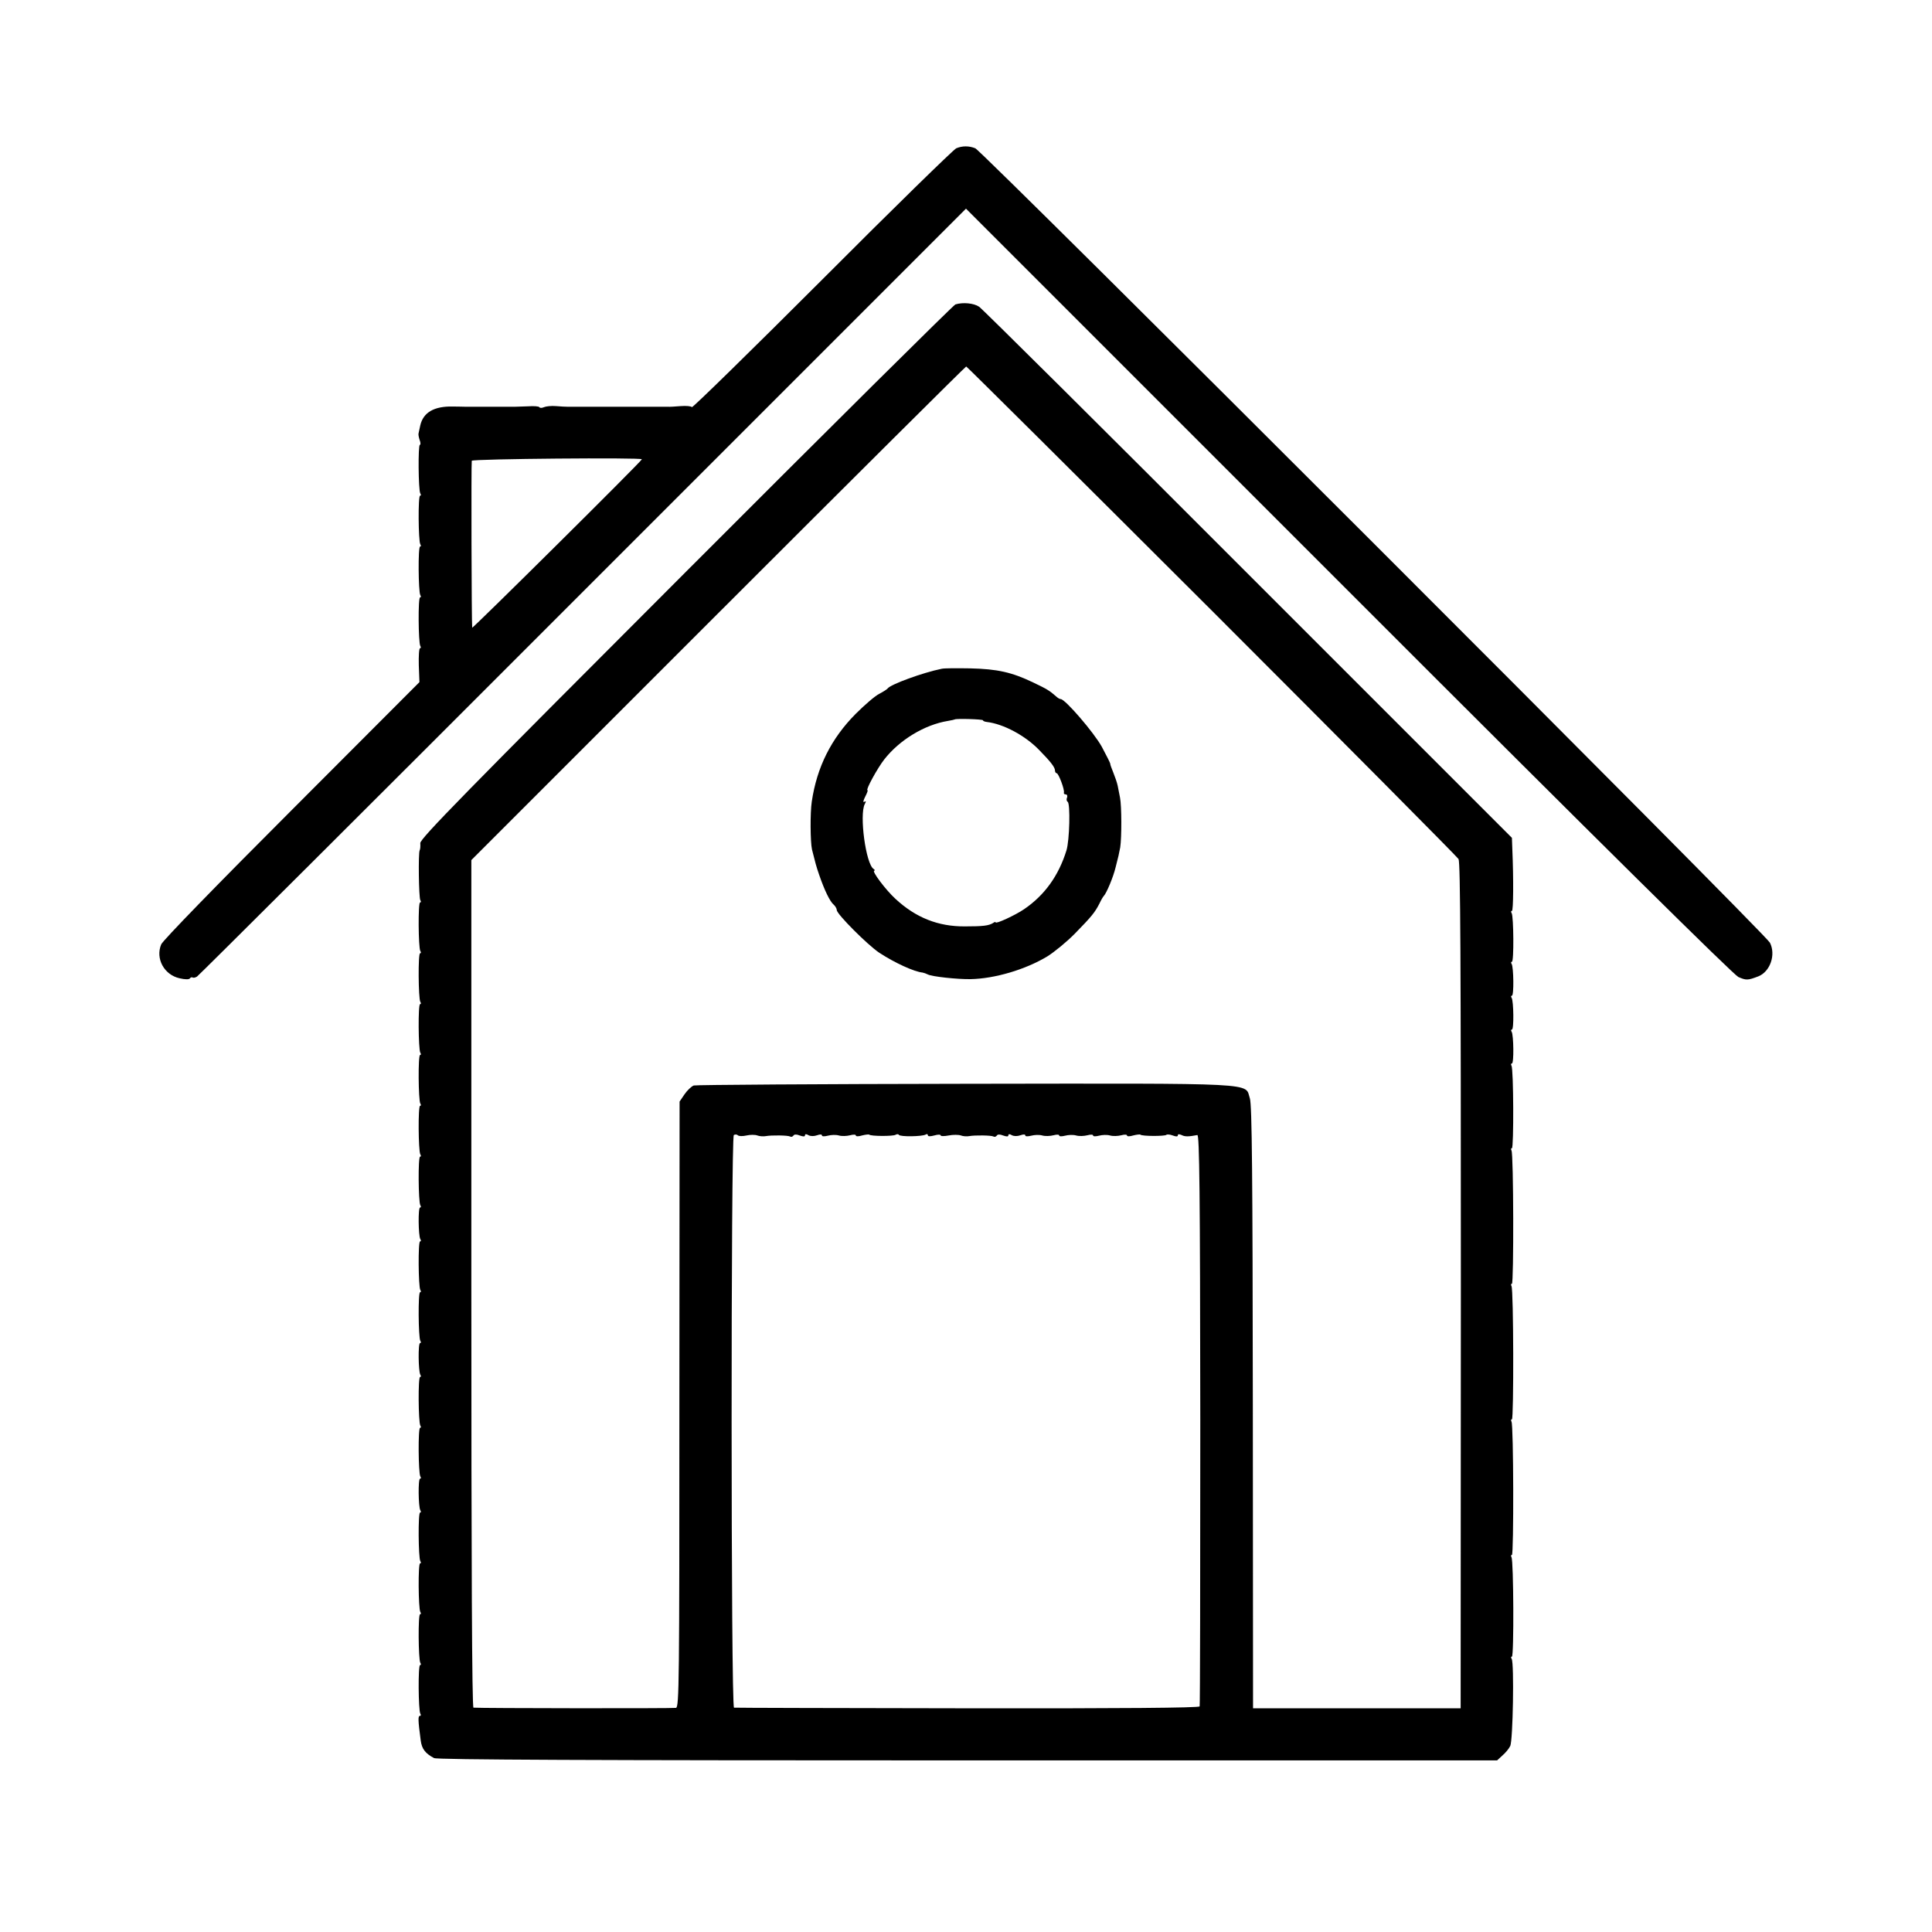
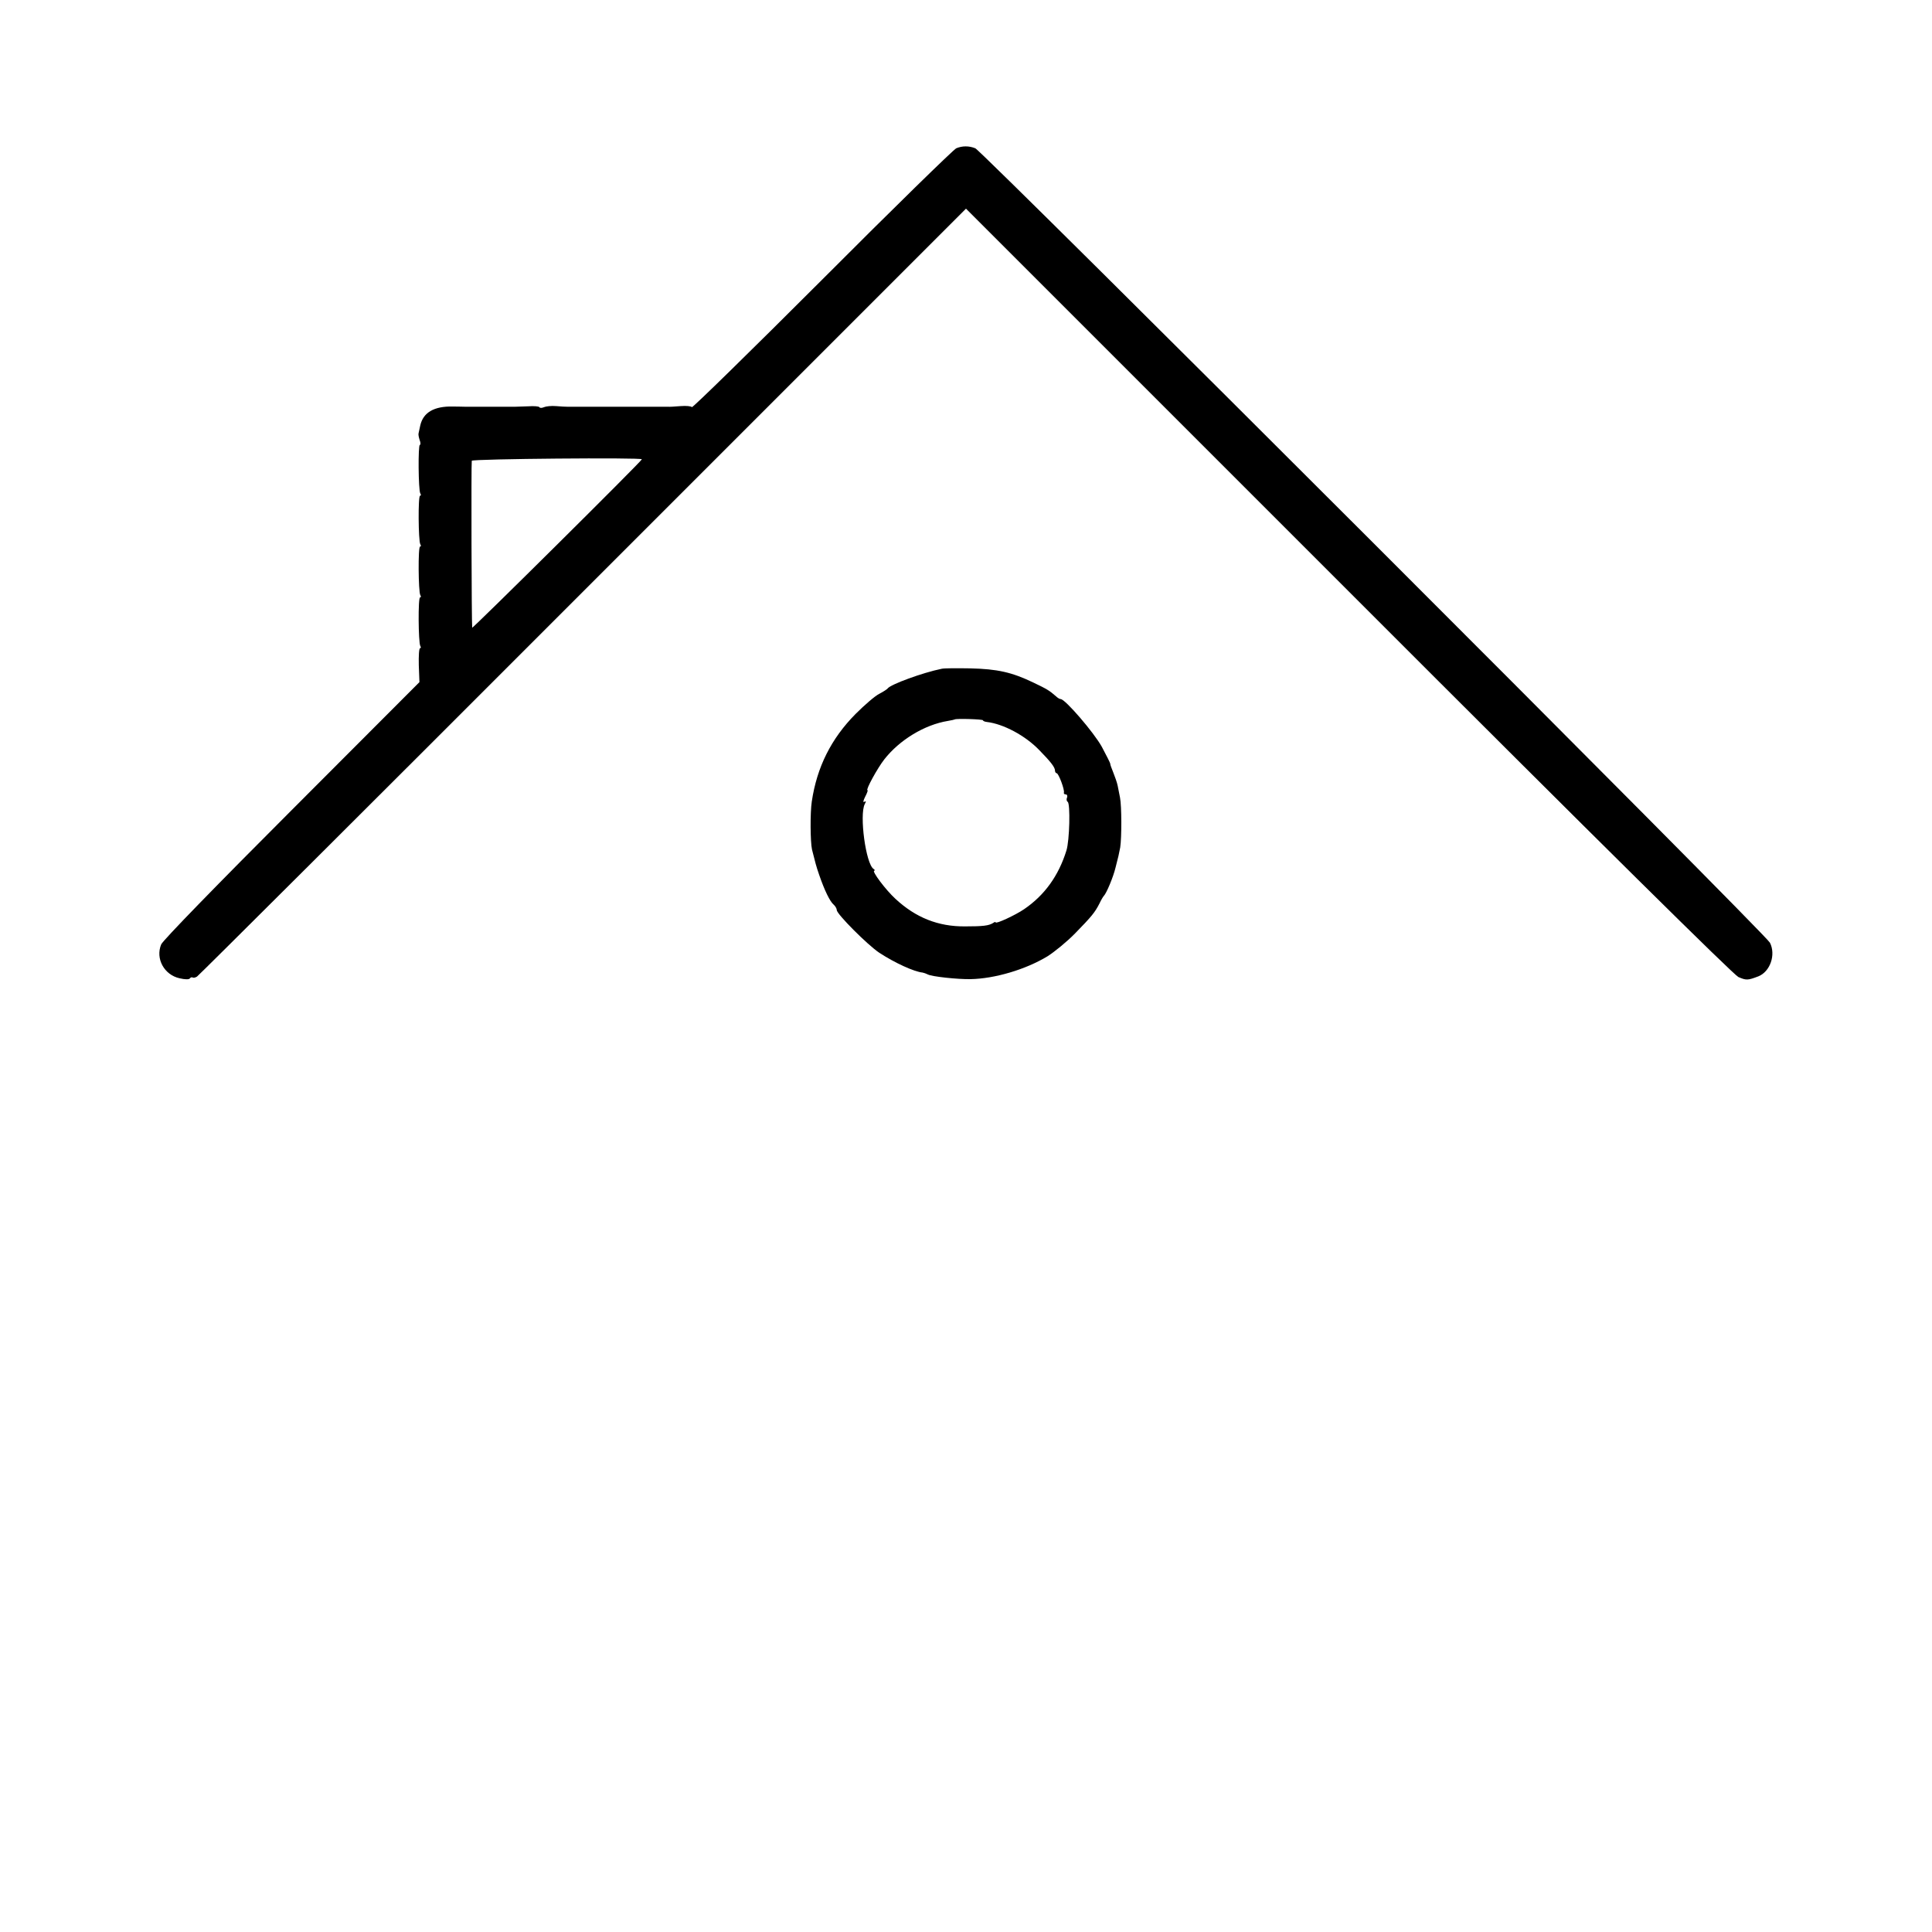
<svg xmlns="http://www.w3.org/2000/svg" version="1.0" width="912pt" height="912pt" viewBox="0 0 912 912" preserveAspectRatio="xMidYMid meet">
  <g transform="translate(0,912) scale(0.1,-0.1)" fill="#000000" stroke="none">
    <path d="M4514 8420 c-12 -5 -297 -283 -632 -619 -336 -336 -613 -607 -616 -603 -3 5 -27 7 -53 5 -26 -2 -54 -4 -60 -3 -7 0 -33 0 -58 0 -25 0 -52 0 -60 0 -8 0 -35 0 -60 0 -25 0 -52 0 -60 0 -8 0 -35 0 -60 0 -25 0 -52 0 -60 0 -8 0 -35 0 -60 0 -25 0 -51 0 -57 0 -7 0 -31 1 -53 3 -22 2 -48 -1 -57 -5 -9 -4 -19 -5 -22 0 -2 4 -26 6 -53 4 -26 -1 -54 -2 -60 -2 -7 0 -33 0 -58 0 -25 0 -52 0 -60 0 -8 0 -35 0 -60 0 -25 0 -52 0 -60 0 -8 0 -34 1 -57 1 -89 2 -140 -28 -154 -89 -3 -15 -7 -31 -8 -37 -2 -5 1 -20 5 -32 5 -13 5 -23 1 -23 -9 0 -7 -214 2 -229 4 -6 4 -11 -1 -11 -10 0 -8 -213 1 -229 4 -6 4 -11 -1 -11 -10 0 -8 -213 1 -229 4 -6 4 -11 -1 -11 -10 0 -8 -213 1 -229 4 -6 3 -11 -1 -11 -5 0 -7 -36 -6 -80 l3 -80 -603 -604 c-348 -348 -609 -616 -616 -634 -28 -67 14 -144 87 -160 25 -6 44 -6 48 -1 3 5 9 7 13 5 4 -3 13 -1 21 4 8 5 828 822 1822 1817 l1808 1808 1805 -1805 c1206 -1207 1817 -1810 1841 -1822 37 -16 44 -16 94 3 56 22 84 102 55 159 -21 42 -3719 3738 -3751 3750 -30 12 -61 12 -90 0z m-1484 -1468 c0 -8 -800 -801 -801 -795 -3 19 -5 779 -2 788 3 9 803 16 803 7z" />
-     <path d="M4510 7683 c-8 -2 -580 -569 -1271 -1261 -1048 -1049 -1256 -1261 -1255 -1282 1 -14 0 -29 -3 -34 -7 -15 -4 -222 3 -235 4 -6 4 -11 -1 -11 -10 0 -8 -213 1 -229 4 -6 4 -11 -1 -11 -10 0 -8 -213 1 -229 4 -6 4 -11 -1 -11 -10 0 -8 -213 1 -229 4 -6 4 -11 -1 -11 -10 0 -8 -213 1 -229 4 -6 4 -11 -1 -11 -10 0 -8 -213 1 -229 4 -6 4 -11 -1 -11 -10 0 -8 -213 1 -229 4 -6 4 -11 -1 -11 -10 0 -8 -133 1 -149 4 -6 4 -11 -1 -11 -10 0 -8 -213 1 -229 4 -6 4 -11 -1 -11 -10 0 -8 -213 1 -229 4 -6 4 -11 -1 -11 -10 0 -8 -133 1 -149 4 -6 4 -11 -1 -11 -10 0 -8 -213 1 -229 4 -6 4 -11 -1 -11 -10 0 -8 -213 1 -229 4 -6 4 -11 -1 -11 -10 0 -8 -133 1 -149 4 -6 4 -11 -1 -11 -10 0 -8 -213 1 -229 4 -6 4 -11 -1 -11 -10 0 -8 -213 1 -229 4 -6 4 -11 -1 -11 -10 0 -8 -213 1 -229 4 -6 4 -11 -1 -11 -10 0 -8 -213 1 -229 4 -6 3 -11 -2 -11 -9 0 -9 -19 4 -116 5 -39 21 -61 63 -83 14 -8 746 -11 2519 -11 l2499 0 25 23 c14 12 31 32 37 45 13 25 19 391 7 411 -4 6 -4 11 1 11 10 0 8 454 -2 469 -3 6 -3 11 2 11 9 0 8 614 -2 629 -3 6 -3 11 2 11 9 0 8 614 -2 629 -3 6 -3 11 2 11 9 0 8 614 -2 629 -3 6 -3 11 2 11 9 0 8 374 -2 389 -3 6 -3 11 2 11 10 0 8 133 -1 149 -4 6 -4 11 1 11 10 0 8 133 -1 149 -4 6 -4 11 1 11 10 0 8 133 -1 149 -4 6 -4 11 1 11 10 0 8 213 -1 229 -4 6 -4 11 1 11 7 0 8 151 2 290 l-2 55 -1245 1245 c-684 685 -1256 1253 -1270 1262 -25 17 -76 22 -112 11z m1210 -1445 c634 -634 1158 -1162 1165 -1173 9 -16 11 -466 11 -2015 l-1 -1994 -490 0 -490 0 -1 1421 c-1 1094 -4 1429 -14 1458 -25 75 68 71 -1346 69 -692 -1 -1268 -5 -1279 -8 -11 -4 -31 -23 -44 -42 l-23 -34 -1 -1429 c0 -1311 -1 -1430 -16 -1433 -13 -3 -925 -2 -956 1 -7 1 -10 674 -10 2001 l0 2000 1165 1165 c641 641 1168 1165 1171 1165 3 0 525 -519 1159 -1152z m-2196 -2478 c17 4 41 4 51 0 11 -4 29 -5 40 -3 27 5 105 4 115 -2 5 -3 11 -1 15 4 4 7 15 7 30 1 17 -6 25 -6 25 1 0 6 6 7 17 0 10 -5 26 -5 40 0 14 5 23 5 23 -1 0 -5 12 -5 28 -1 15 4 38 5 52 1 14 -4 37 -3 53 1 15 4 27 4 27 -1 0 -5 13 -5 29 0 16 4 32 6 34 4 8 -8 112 -8 124 -1 7 4 14 4 16 0 6 -10 110 -8 126 1 6 4 11 3 11 -3 0 -6 11 -6 30 -1 17 5 30 5 30 1 0 -5 17 -5 38 -1 21 4 47 4 58 0 10 -4 28 -5 39 -3 27 5 105 4 115 -2 5 -3 11 -1 15 4 4 7 15 7 30 1 17 -6 25 -6 25 1 0 6 6 7 17 0 10 -5 26 -5 40 0 14 5 23 5 23 -1 0 -5 12 -5 28 -1 15 4 38 5 52 1 14 -4 37 -3 53 1 15 4 27 4 27 -1 0 -5 12 -5 28 -1 15 4 38 5 52 1 14 -4 37 -3 53 1 15 4 27 4 27 -1 0 -5 12 -5 28 -1 15 4 38 5 52 1 14 -4 37 -3 53 1 15 4 27 4 27 -1 0 -5 13 -5 29 0 16 4 32 6 34 4 7 -8 116 -8 123 -1 3 3 17 2 30 -3 16 -6 24 -6 24 1 0 6 6 6 18 1 15 -8 32 -8 74 0 10 2 13 -264 14 -1342 0 -740 -1 -1349 -3 -1355 -2 -7 -375 -10 -1096 -9 -600 1 -1097 2 -1102 3 -15 1 -15 2693 -1 2703 6 4 15 3 19 -1 5 -5 23 -5 41 -1z" />
    <path d="M4445 5963 c-89 -18 -242 -74 -255 -93 -3 -4 -20 -15 -39 -25 -19 -9 -69 -52 -112 -95 -115 -116 -183 -251 -207 -414 -8 -53 -7 -189 1 -226 15 -60 20 -80 34 -120 25 -73 51 -126 68 -140 8 -7 15 -19 15 -26 0 -19 146 -165 200 -201 73 -48 165 -90 205 -94 6 -1 17 -5 25 -9 19 -10 139 -23 201 -22 114 2 260 45 364 108 33 21 92 69 130 108 78 80 93 98 115 141 8 17 17 32 20 35 13 13 45 89 56 135 13 49 16 64 22 95 7 45 7 196 -1 235 -3 17 -8 42 -11 56 -3 15 -13 43 -21 63 -8 20 -15 38 -14 41 0 3 -18 39 -40 80 -37 67 -173 225 -194 225 -5 0 -15 6 -22 13 -31 27 -42 34 -107 65 -102 49 -170 64 -298 67 -63 1 -124 1 -135 -2z m195 -243 c0 -3 8 -7 18 -8 78 -9 182 -64 249 -134 52 -53 73 -80 73 -95 0 -7 4 -13 8 -13 9 0 39 -80 34 -92 -1 -5 3 -8 9 -8 6 0 9 -7 6 -15 -4 -8 -2 -17 3 -20 13 -8 9 -183 -6 -230 -37 -119 -103 -211 -200 -277 -41 -28 -134 -71 -134 -62 0 3 -6 2 -12 -3 -21 -13 -49 -16 -133 -16 -126 -1 -232 41 -328 130 -47 43 -114 133 -100 133 4 0 3 4 -3 8 -37 23 -68 256 -42 306 7 14 7 16 -2 11 -7 -4 -5 6 4 24 9 17 14 31 11 31 -10 0 47 104 79 145 72 92 190 164 301 182 17 3 31 6 32 7 6 5 133 1 133 -4z" />
  </g>
</svg>